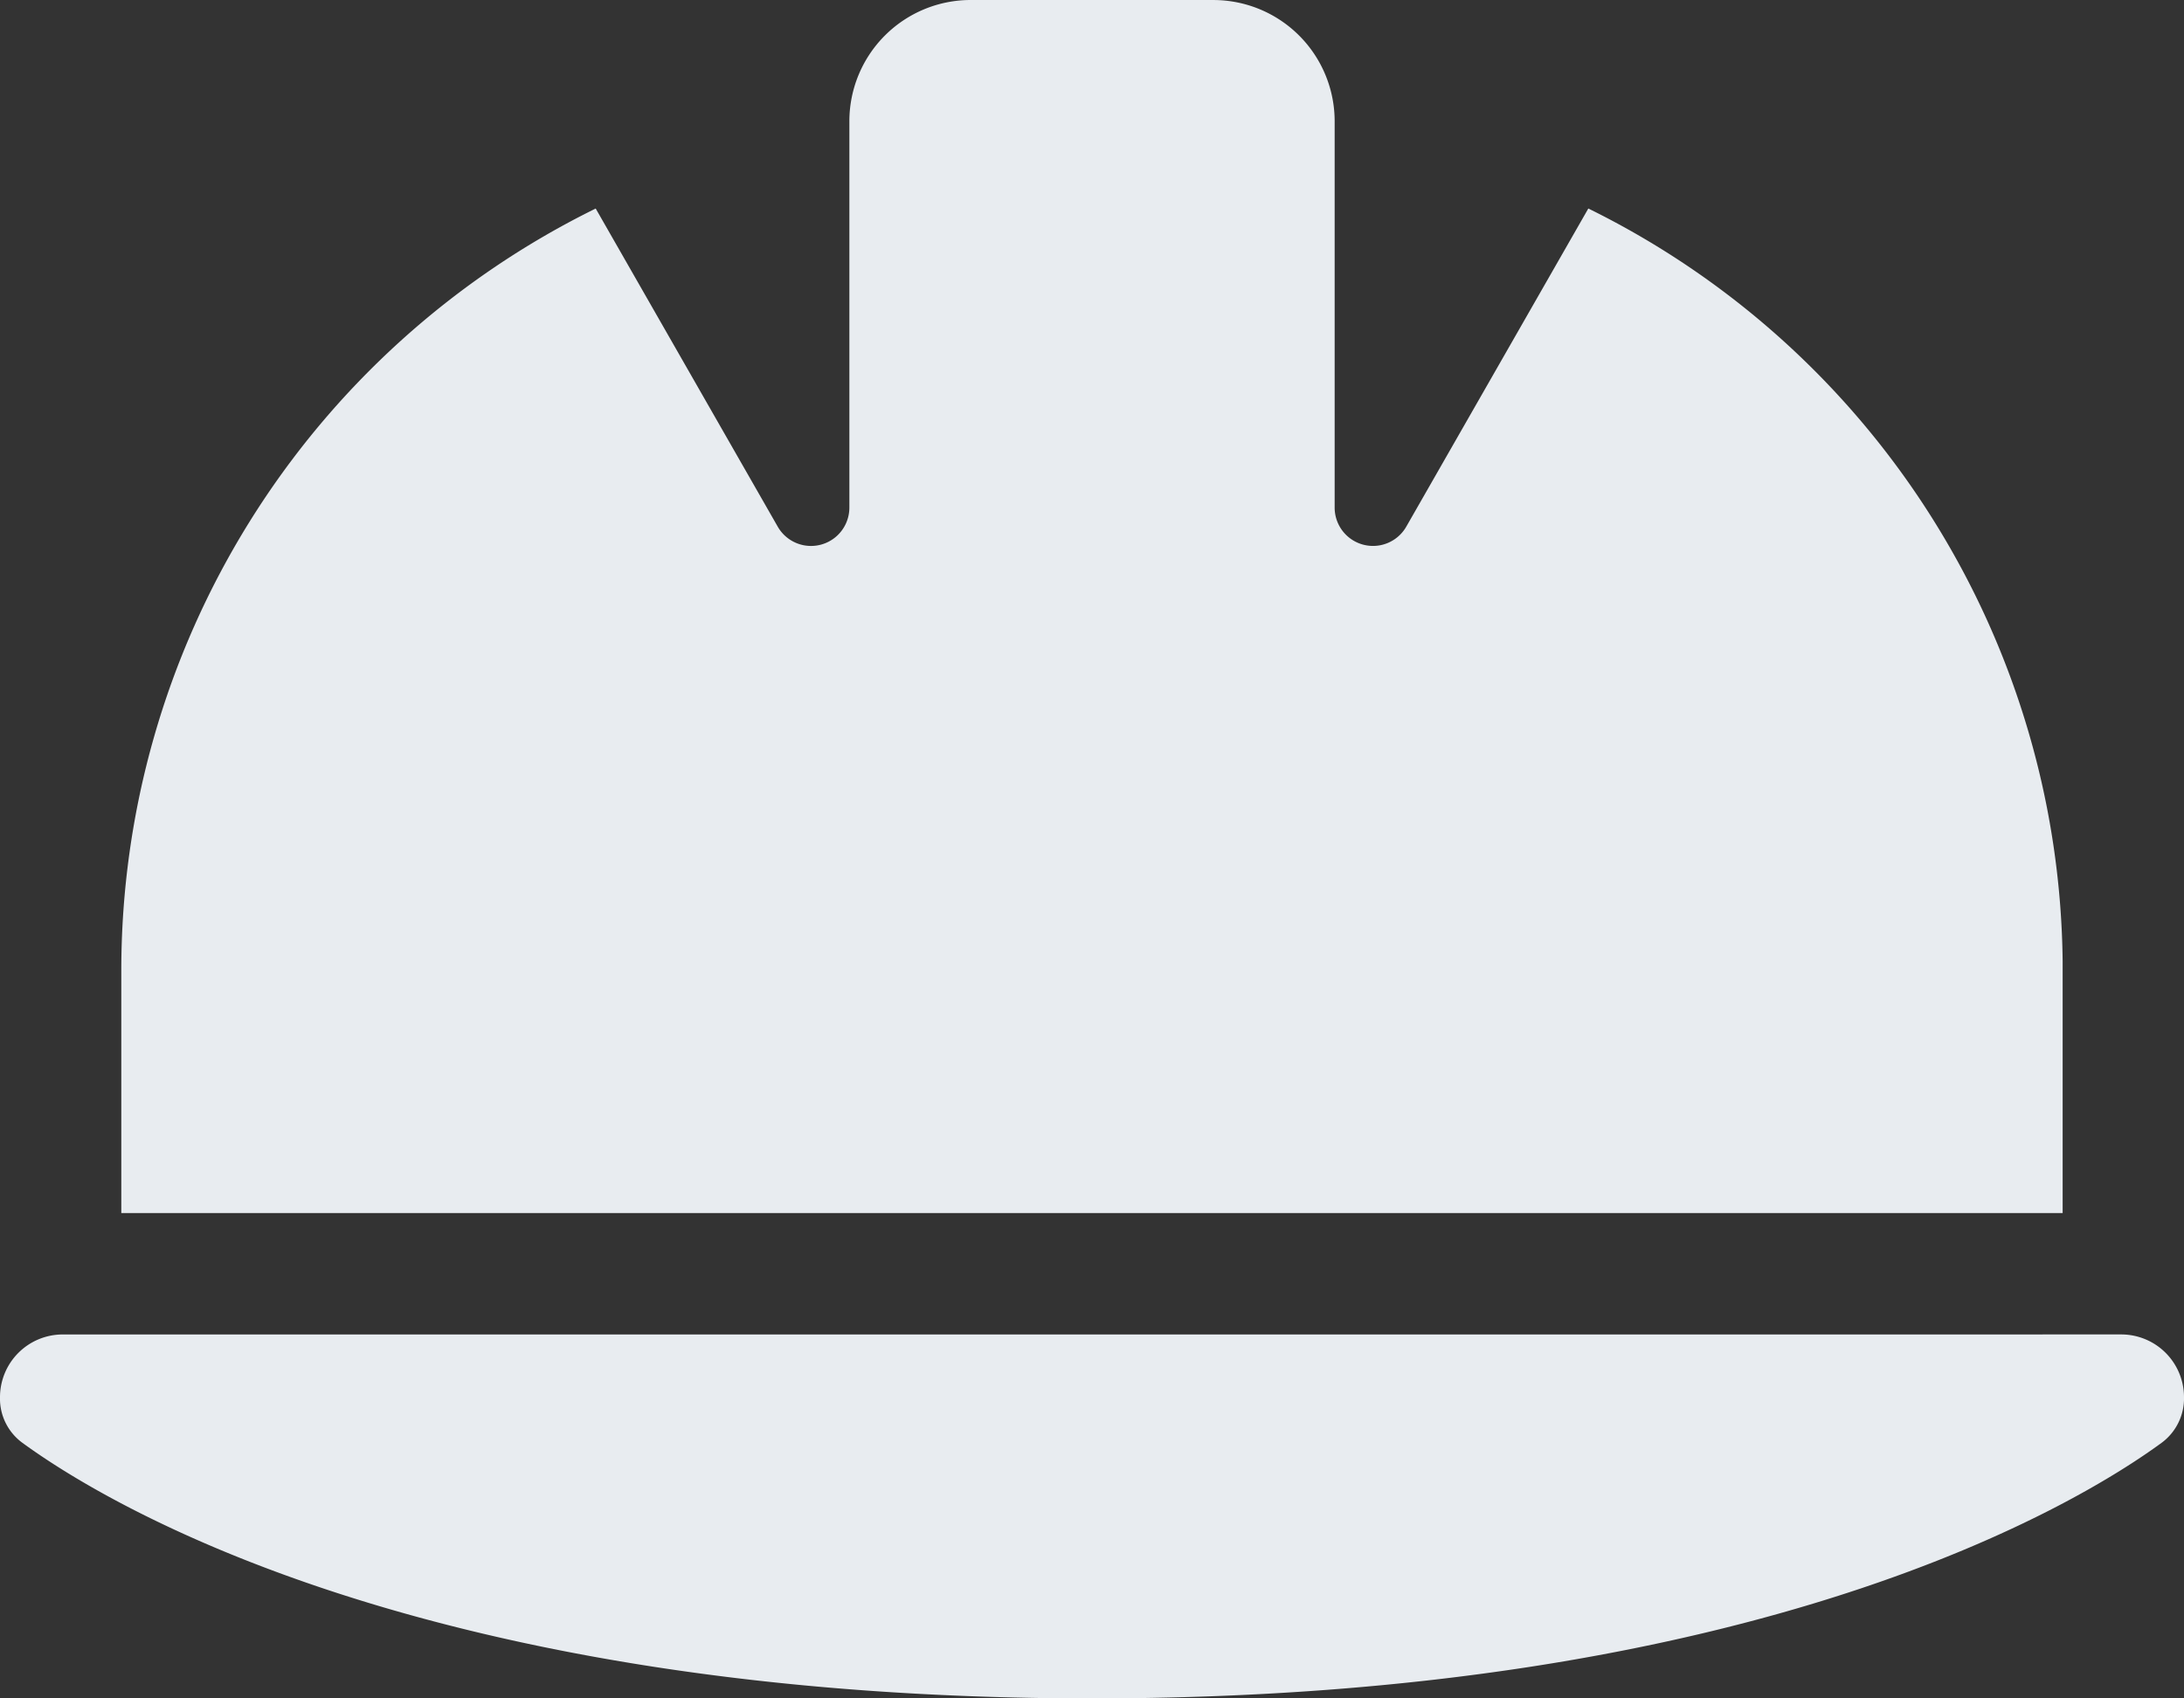
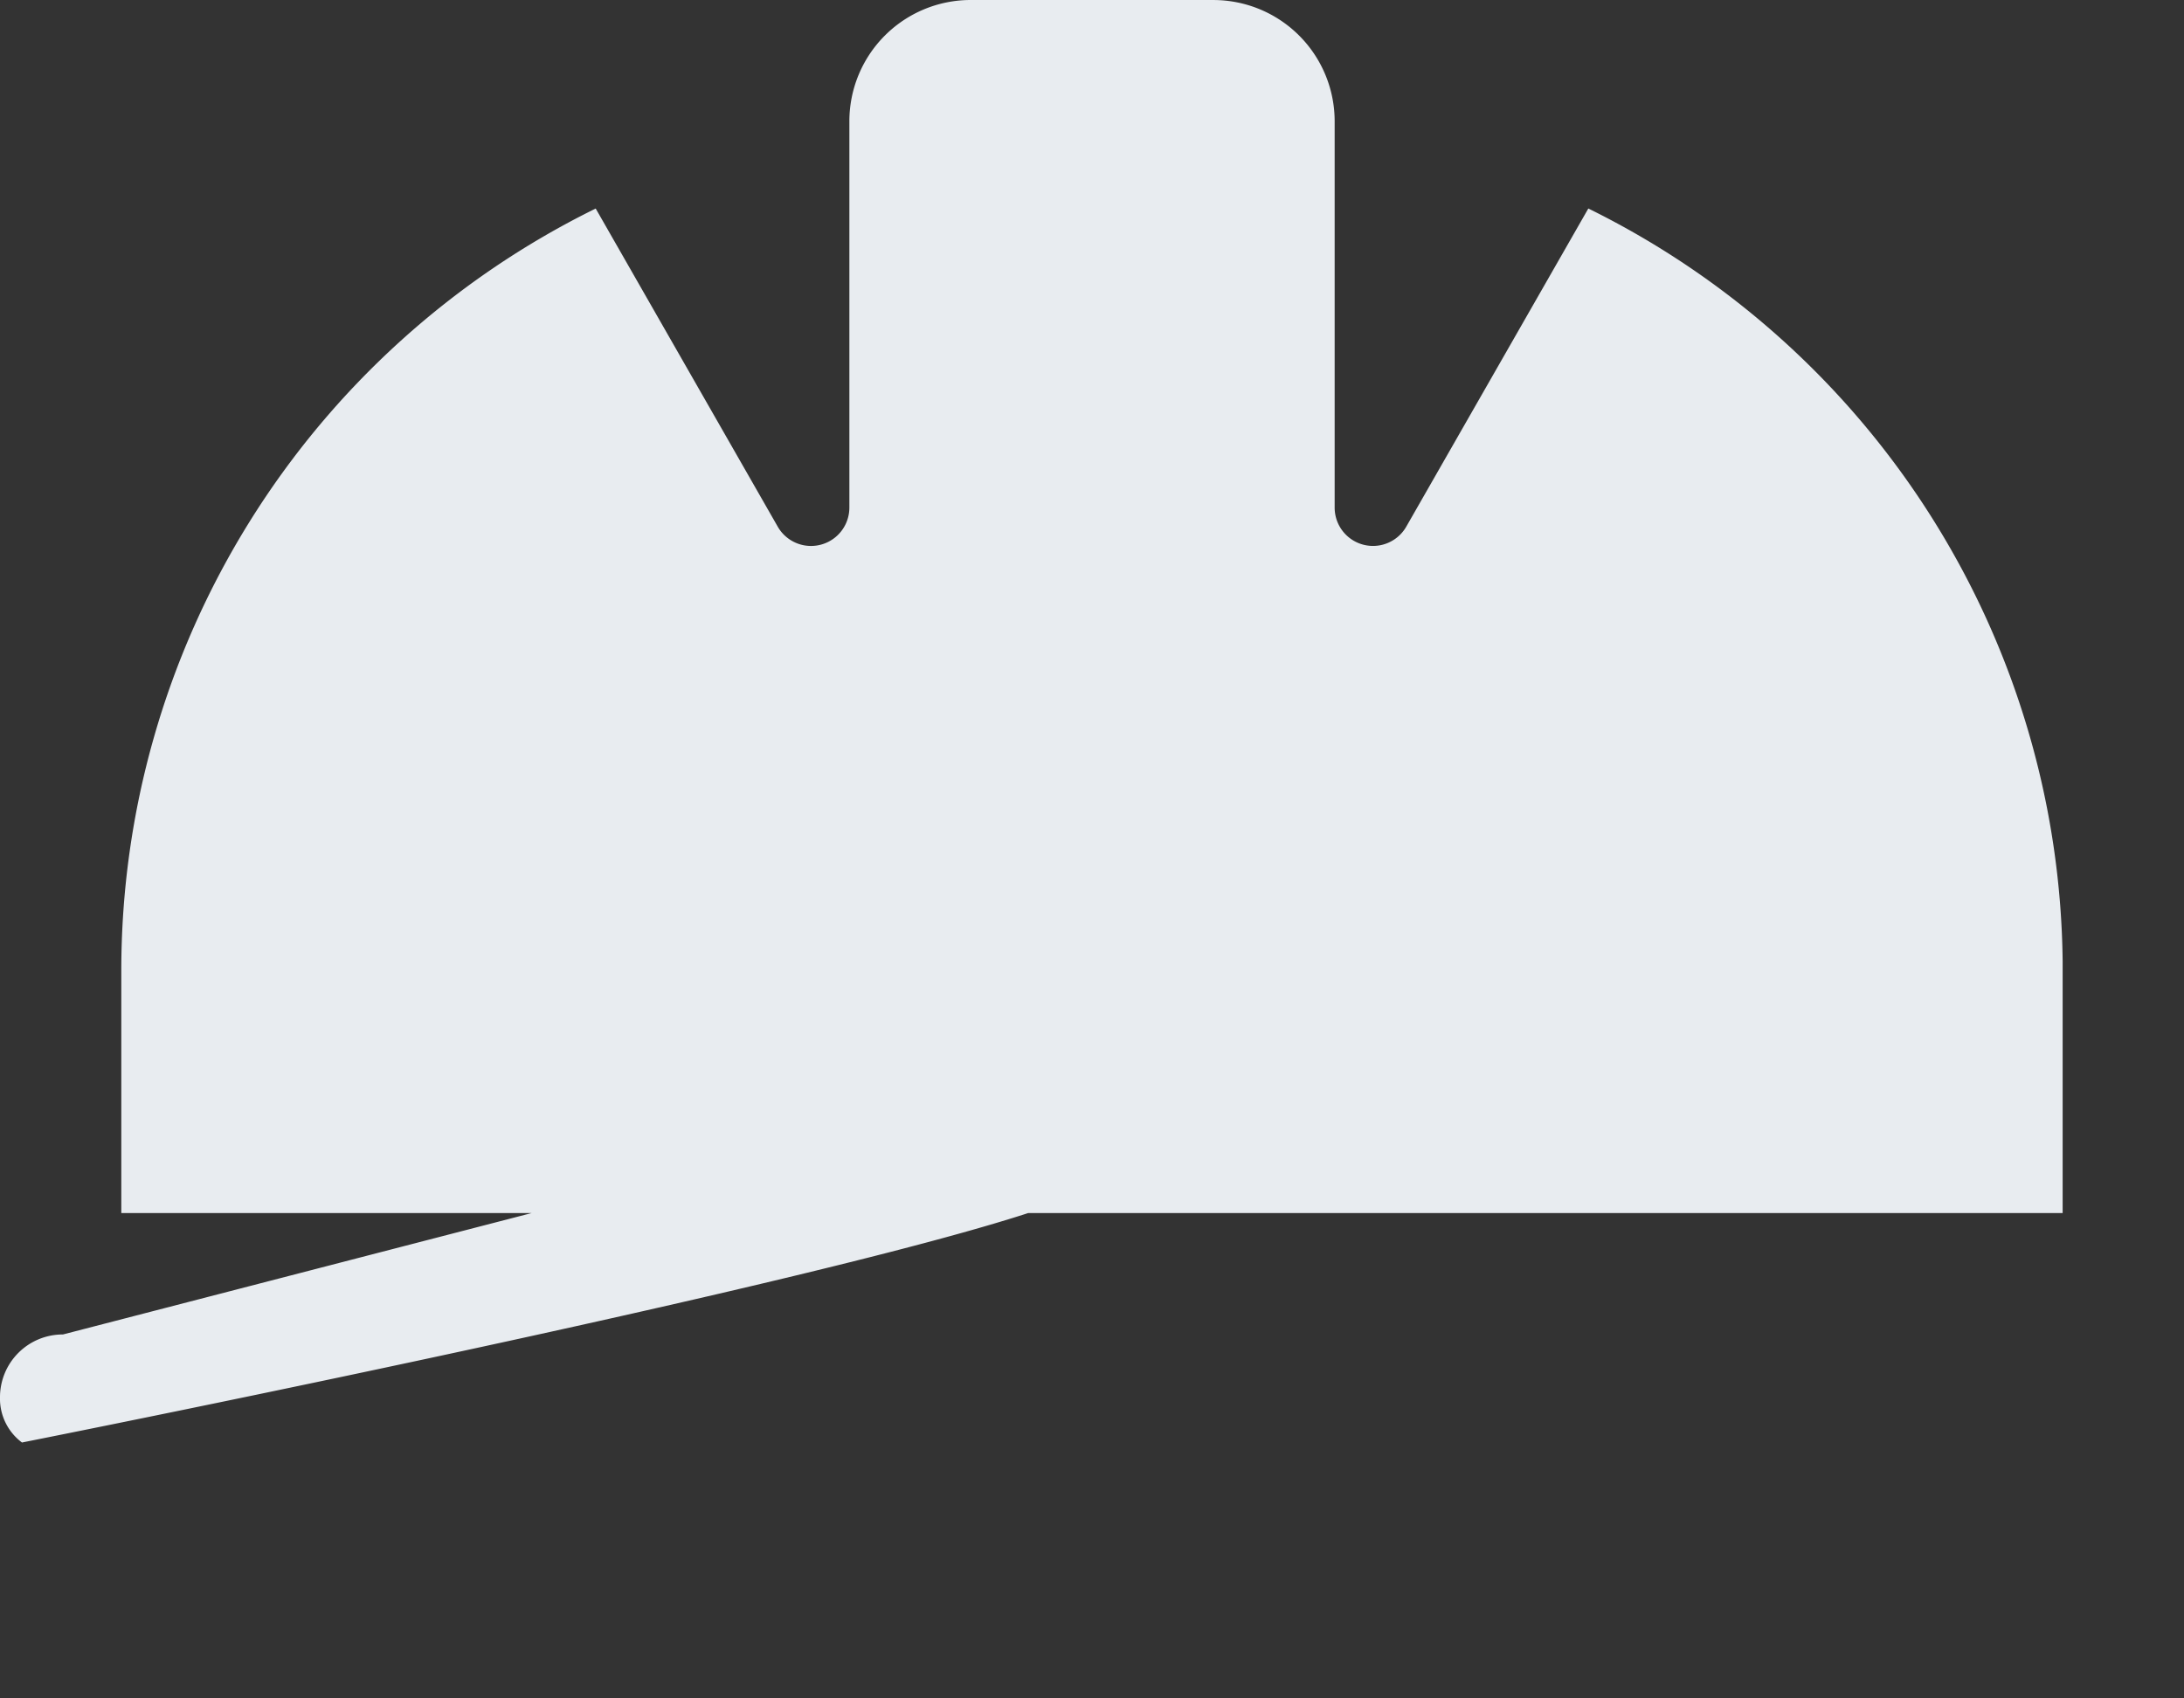
<svg xmlns="http://www.w3.org/2000/svg" width="88.222" height="68.617" viewBox="0 0 88.222 68.617">
  <rect x="0" y="0" width="88.222" height="68.617" fill="#333333" stroke="none" />
-   <path id="Icon_fa-solid-helmet-safety" data-name="Icon fa-solid-helmet-safety" d="M39.21,2.25a4.9,4.9,0,0,0-4.9,4.9V22.759a1.549,1.549,0,0,1-2.895.766l-7.352-12.85A34.3,34.3,0,0,0,4.9,41.46v9.8h78.42V41.092A34.309,34.309,0,0,0,64.16,10.674l-7.352,12.85a1.549,1.549,0,0,1-2.895-.766V7.151a4.9,4.9,0,0,0-4.9-4.9h-9.8ZM2.543,56.164A2.536,2.536,0,0,0,0,58.706a2.208,2.208,0,0,0,.888,1.823c3.324,2.435,16.235,10.339,43.223,10.339s39.9-7.9,43.223-10.339a2.228,2.228,0,0,0,.888-1.823,2.536,2.536,0,0,0-2.543-2.543Z" transform="translate(0 -2.25)" fill="#e8ecf0" />
+   <path id="Icon_fa-solid-helmet-safety" data-name="Icon fa-solid-helmet-safety" d="M39.21,2.25a4.9,4.9,0,0,0-4.9,4.9V22.759a1.549,1.549,0,0,1-2.895.766l-7.352-12.85A34.3,34.3,0,0,0,4.9,41.46v9.8h78.42V41.092A34.309,34.309,0,0,0,64.16,10.674l-7.352,12.85a1.549,1.549,0,0,1-2.895-.766V7.151a4.9,4.9,0,0,0-4.9-4.9h-9.8ZM2.543,56.164A2.536,2.536,0,0,0,0,58.706a2.208,2.208,0,0,0,.888,1.823s39.9-7.9,43.223-10.339a2.228,2.228,0,0,0,.888-1.823,2.536,2.536,0,0,0-2.543-2.543Z" transform="translate(0 -2.25)" fill="#e8ecf0" />
</svg>